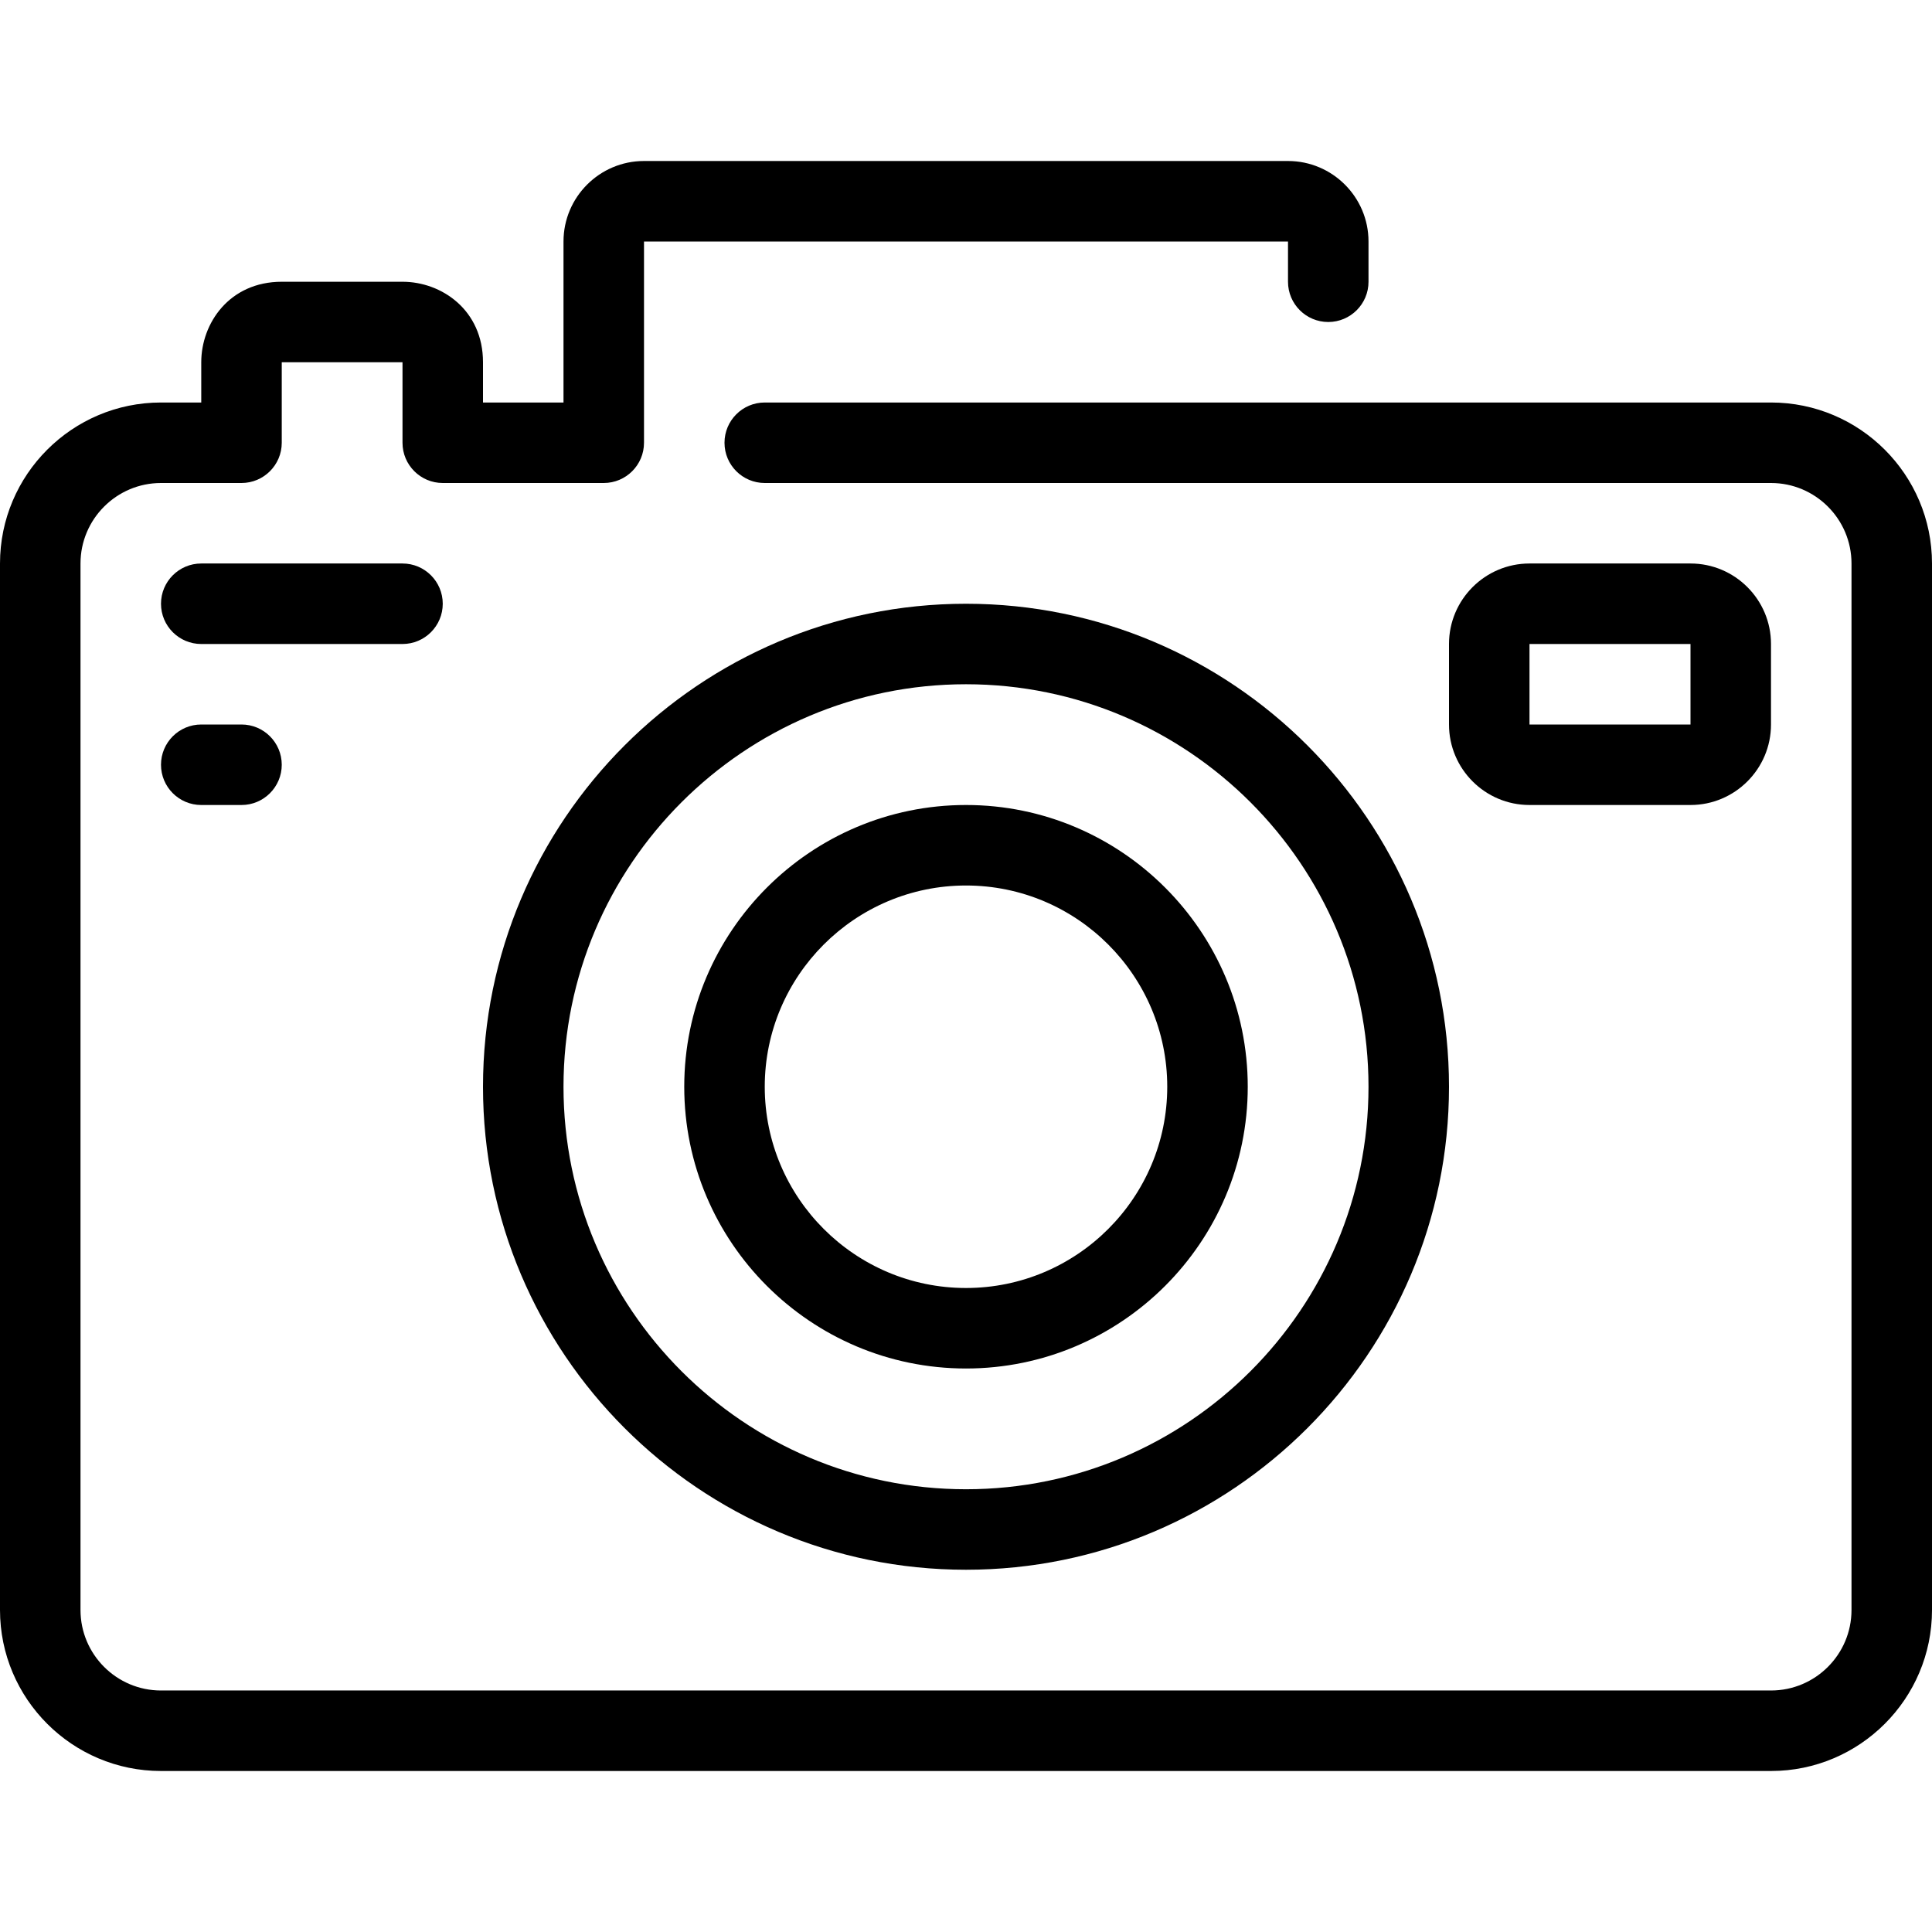
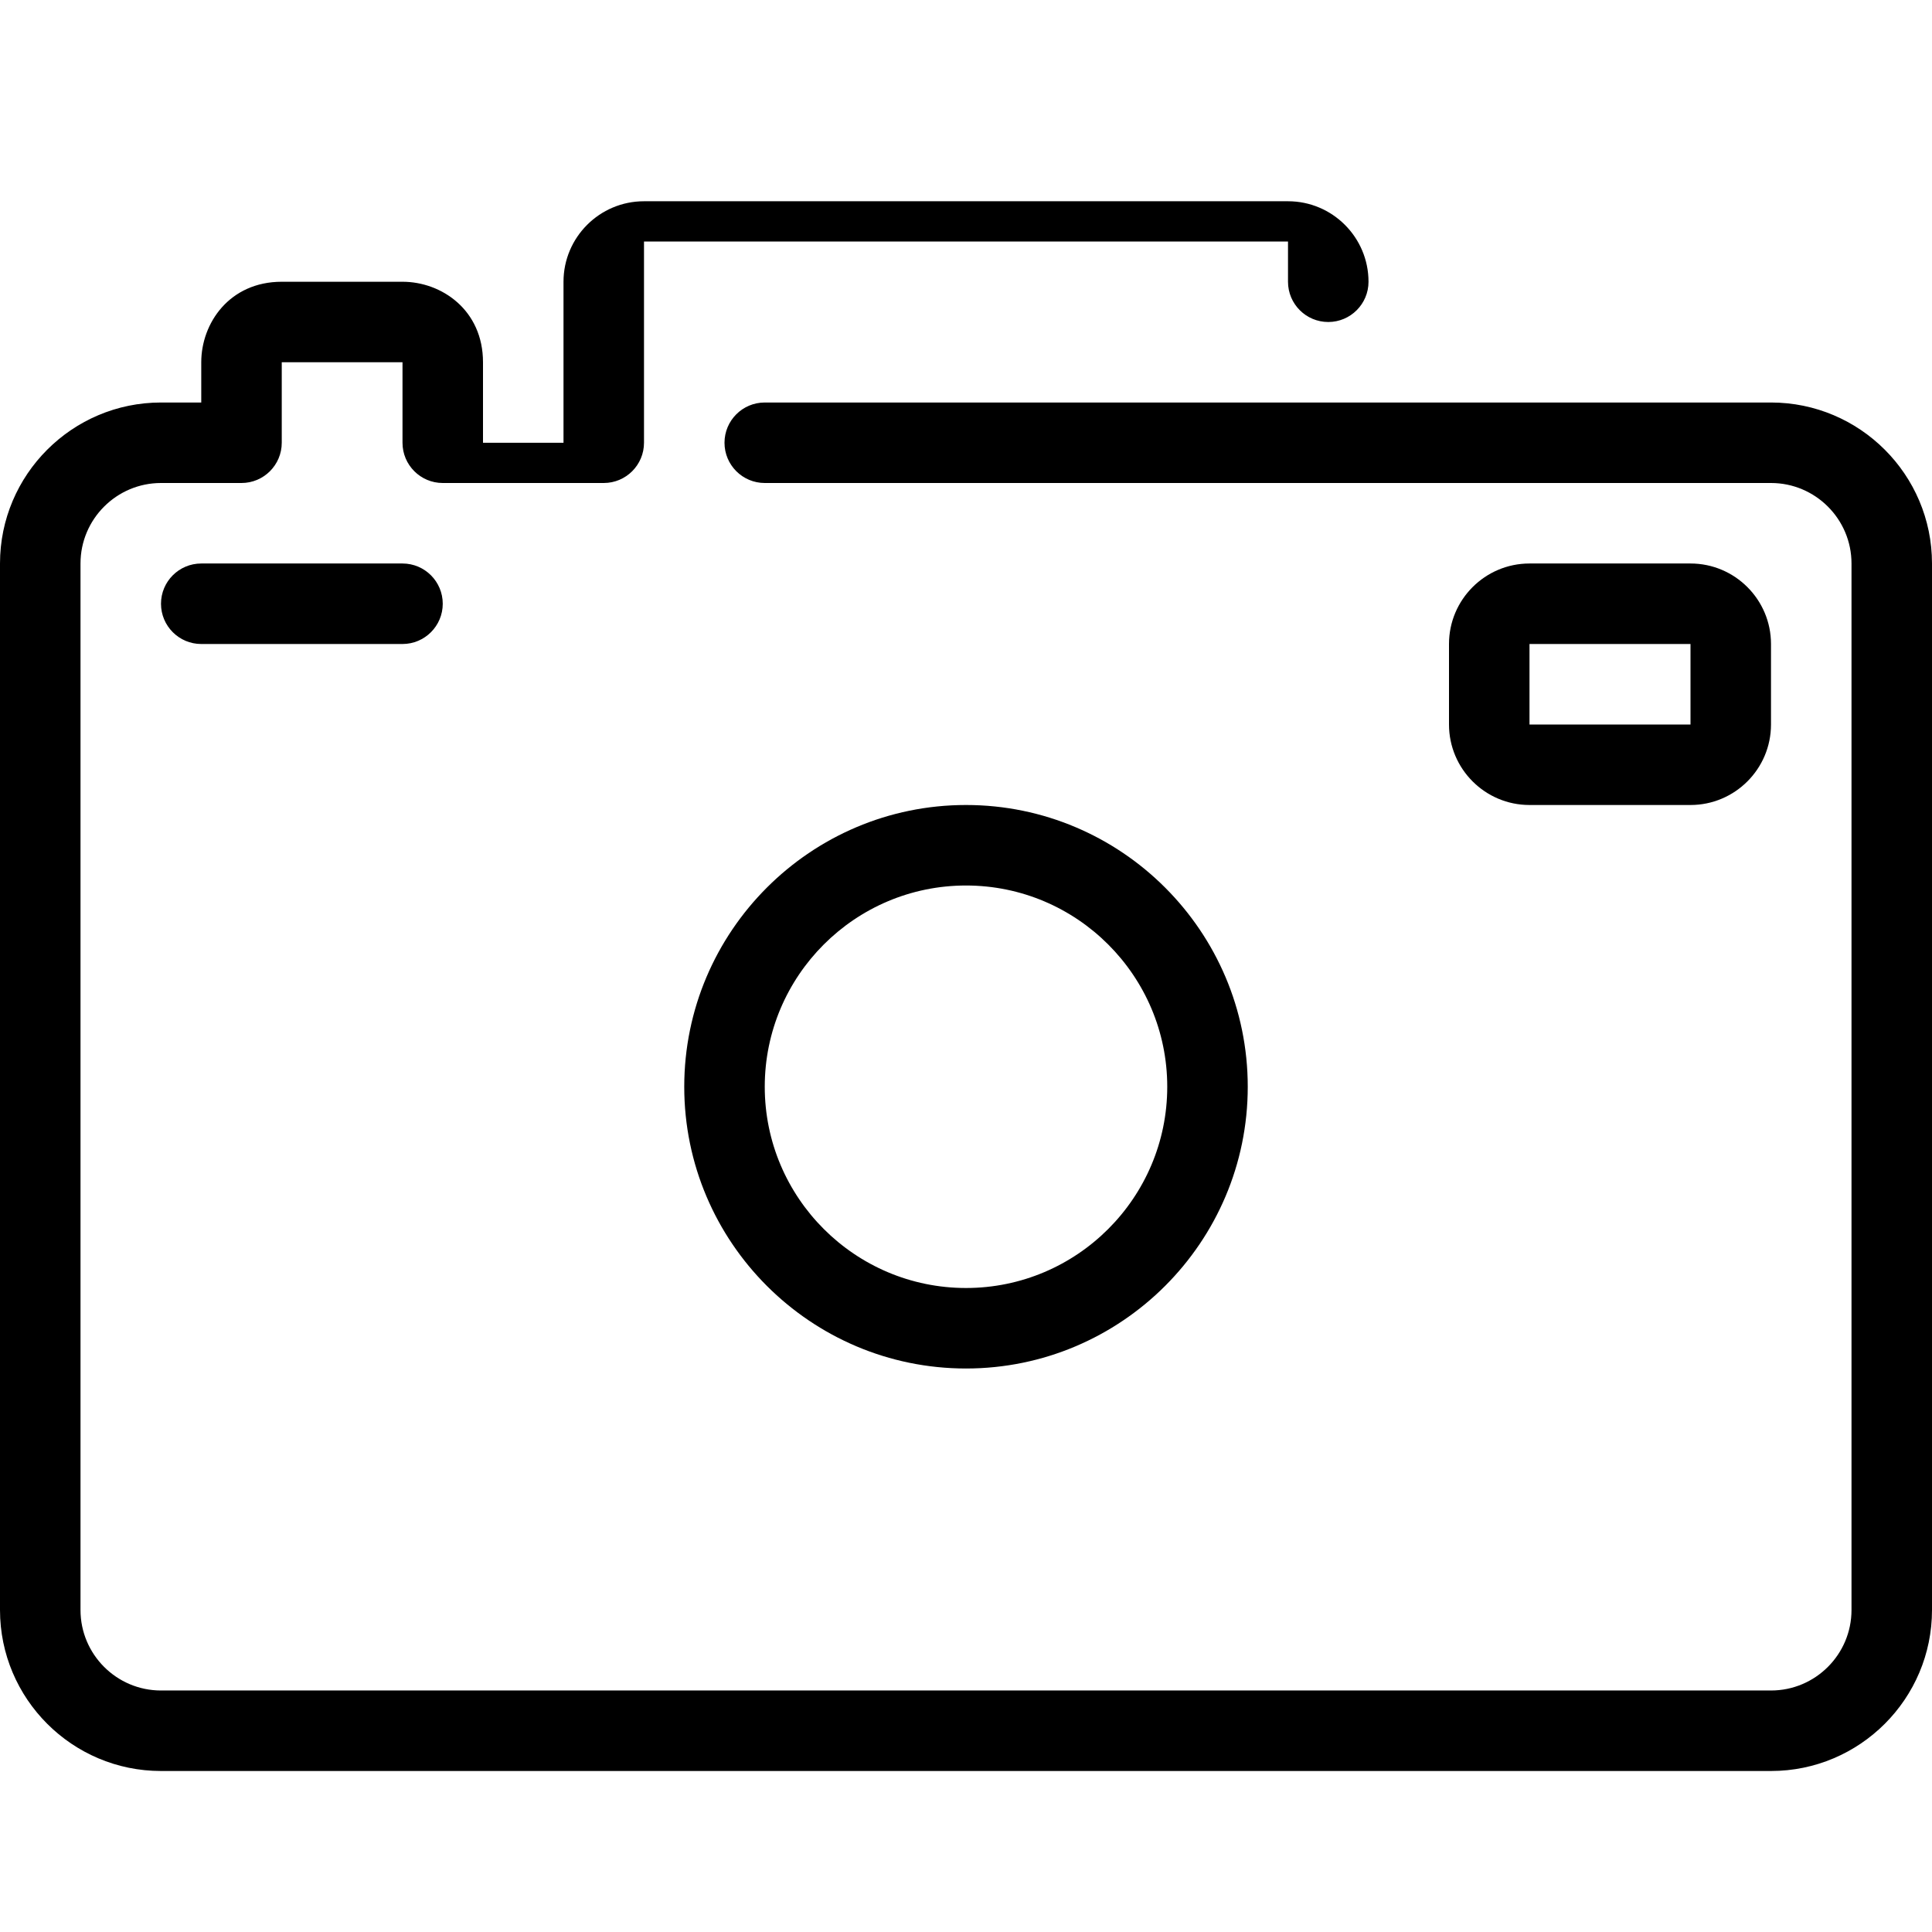
<svg xmlns="http://www.w3.org/2000/svg" version="1.1" id="Capa_1" x="0px" y="0px" viewBox="0 0 512 512" style="enable-background:new 0 0 512 512;" xml:space="preserve">
  <g>
    <g>
-       <path d="M469.333,106.667H202.667c-5.888,0-10.667,4.779-10.667,10.667S196.779,128,202.667,128h266.667    c11.765,0,21.333,9.568,21.333,21.333v277.333c0,11.765-9.568,21.333-21.333,21.333H42.667c-11.765,0-21.333-9.568-21.333-21.333    V149.333c0-11.765,9.568-21.333,21.333-21.333H64c5.888,0,10.667-4.779,10.667-10.667V96h32v21.333    c0,5.888,4.779,10.667,10.667,10.667H160c5.888,0,10.667-4.779,10.667-10.667V64h170.667v10.667    c0,5.888,4.779,10.667,10.667,10.667c5.888,0,10.667-4.779,10.667-10.667V64c0-11.765-9.568-21.333-21.333-21.333H170.667    c-11.765,0-21.333,9.568-21.333,21.333v42.667H128V96c0-13.856-10.987-21.333-21.333-21.333h-32    c-13.856,0-21.333,10.987-21.333,21.333v10.667H42.667C19.136,106.667,0,125.803,0,149.333v277.333    c0,23.531,19.136,42.667,42.667,42.667h426.667c23.531,0,42.667-19.136,42.667-42.667V149.333    C512,125.803,492.864,106.667,469.333,106.667z" />
+       <path d="M469.333,106.667H202.667c-5.888,0-10.667,4.779-10.667,10.667S196.779,128,202.667,128h266.667    c11.765,0,21.333,9.568,21.333,21.333v277.333c0,11.765-9.568,21.333-21.333,21.333H42.667c-11.765,0-21.333-9.568-21.333-21.333    V149.333c0-11.765,9.568-21.333,21.333-21.333H64c5.888,0,10.667-4.779,10.667-10.667V96h32v21.333    c0,5.888,4.779,10.667,10.667,10.667H160c5.888,0,10.667-4.779,10.667-10.667V64h170.667v10.667    c0,5.888,4.779,10.667,10.667,10.667c5.888,0,10.667-4.779,10.667-10.667c0-11.765-9.568-21.333-21.333-21.333H170.667    c-11.765,0-21.333,9.568-21.333,21.333v42.667H128V96c0-13.856-10.987-21.333-21.333-21.333h-32    c-13.856,0-21.333,10.987-21.333,21.333v10.667H42.667C19.136,106.667,0,125.803,0,149.333v277.333    c0,23.531,19.136,42.667,42.667,42.667h426.667c23.531,0,42.667-19.136,42.667-42.667V149.333    C512,125.803,492.864,106.667,469.333,106.667z" />
    </g>
  </g>
  <g>
    <g>
-       <path d="M256,160c-70.581,0-128,57.419-128,128s57.419,128,128,128s128-57.419,128-128S326.581,160,256,160z M256,394.667    c-58.816,0-106.667-47.851-106.667-106.667c0-58.816,47.851-106.667,106.667-106.667S362.667,229.184,362.667,288    C362.667,346.816,314.816,394.667,256,394.667z" />
-     </g>
+       </g>
  </g>
  <g>
    <g>
      <path d="M256,213.333c-41.173,0-74.667,33.493-74.667,74.667s33.493,74.667,74.667,74.667s74.667-33.493,74.667-74.667    S297.173,213.333,256,213.333z M256,341.333c-29.408,0-53.333-23.925-53.333-53.333s23.925-53.333,53.333-53.333    s53.333,23.925,53.333,53.333S285.408,341.333,256,341.333z" />
    </g>
  </g>
  <g>
    <g>
      <path d="M448,149.333h-42.667c-11.765,0-21.333,9.568-21.333,21.333V192c0,11.765,9.568,21.333,21.333,21.333H448    c11.765,0,21.333-9.568,21.333-21.333v-21.333C469.333,158.901,459.765,149.333,448,149.333z M448,192l-42.667,0.011v-21.344H448    V192z" />
    </g>
  </g>
  <g>
    <g>
      <path d="M106.667,149.333H53.333c-5.888,0-10.667,4.779-10.667,10.667s4.779,10.667,10.667,10.667h53.333    c5.888,0,10.667-4.779,10.667-10.667S112.555,149.333,106.667,149.333z" />
    </g>
  </g>
  <g>
    <g>
-       <path d="M64,192H53.333c-5.888,0-10.667,4.779-10.667,10.667s4.779,10.667,10.667,10.667H64c5.888,0,10.667-4.779,10.667-10.667    S69.888,192,64,192z" />
-     </g>
+       </g>
  </g>
  <g>
</g>
  <g>
</g>
  <g>
</g>
  <g>
</g>
  <g>
</g>
  <g>
</g>
  <g>
</g>
  <g>
</g>
  <g>
</g>
  <g>
</g>
  <g>
</g>
  <g>
</g>
  <g>
</g>
  <g>
</g>
  <g>
</g>
</svg>